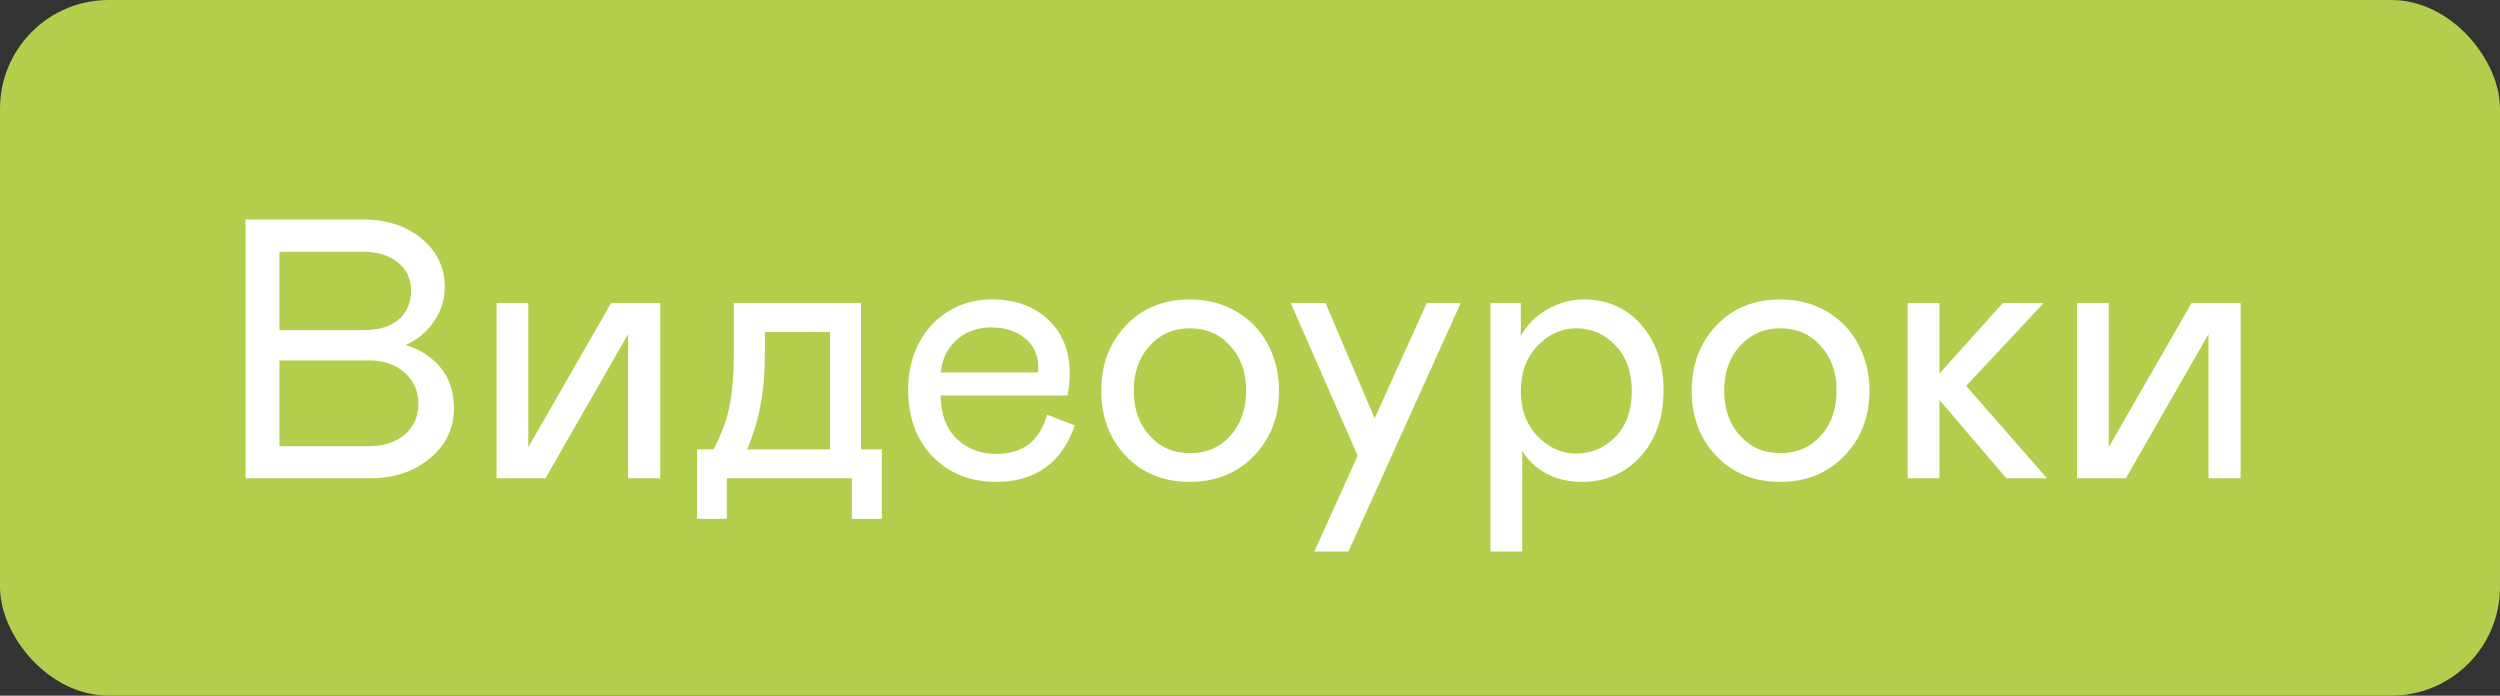
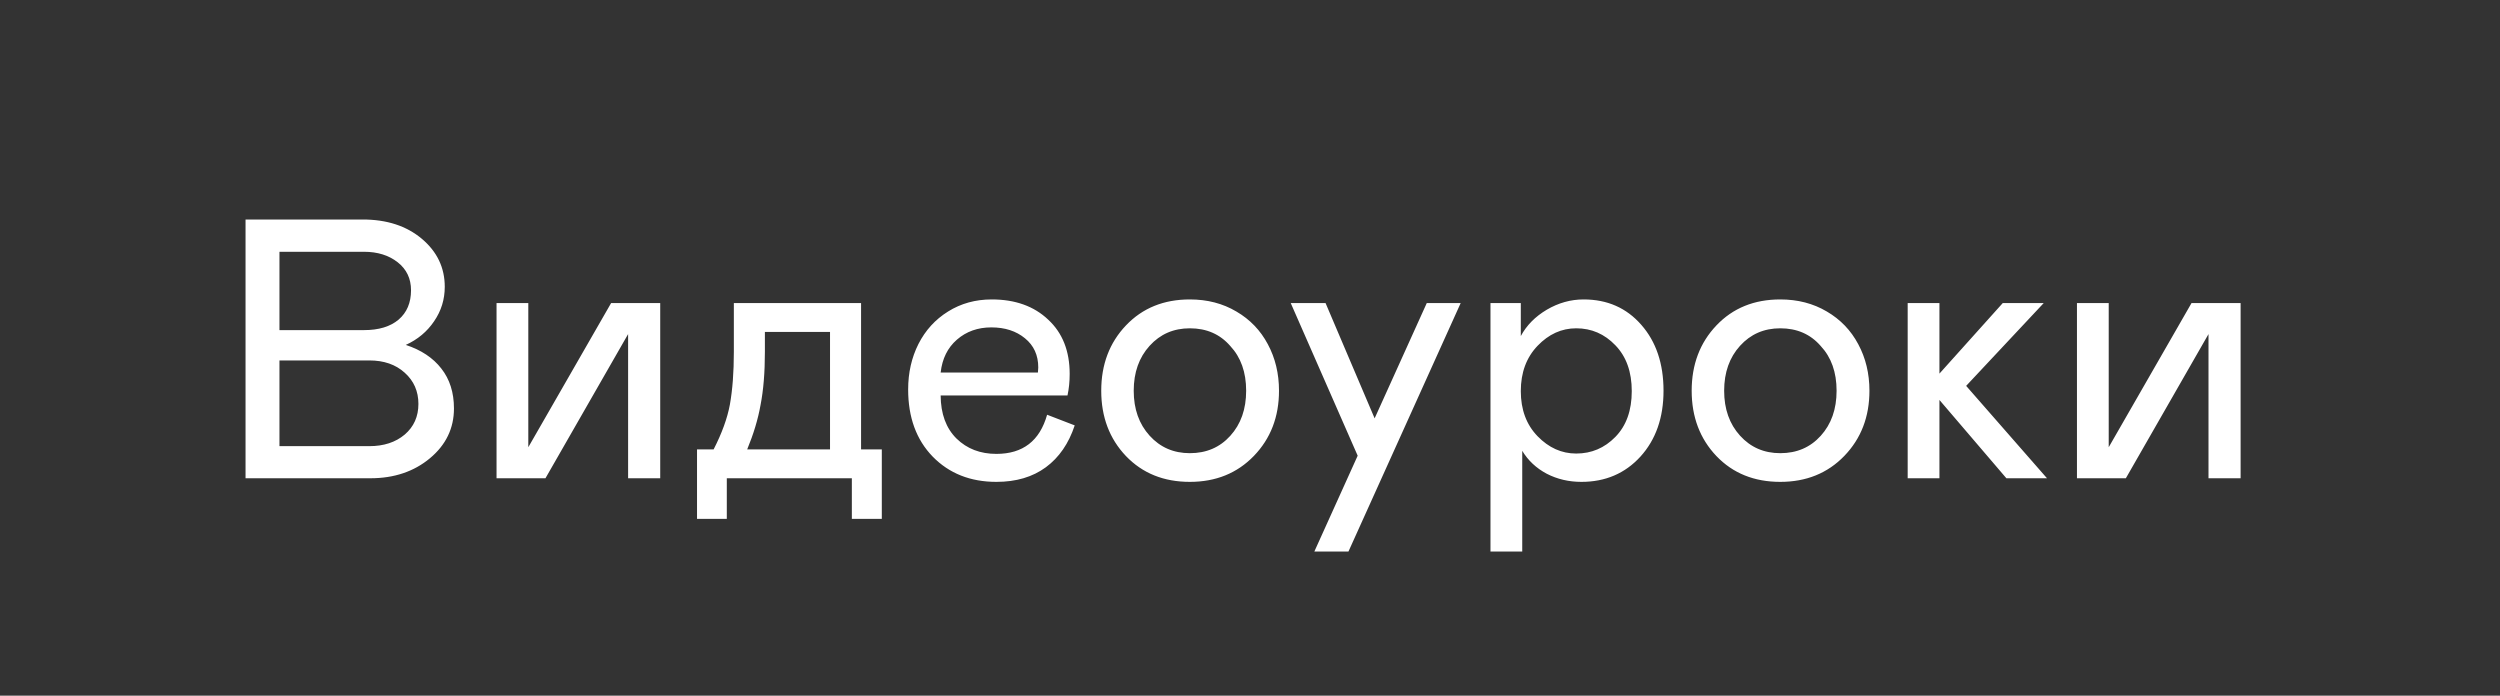
<svg xmlns="http://www.w3.org/2000/svg" width="115" height="32" viewBox="0 0 115 32" fill="none">
  <rect x="0" y="0" width="115" height="32" fill="#333333" stroke="none" />
-   <rect width="115" height="32" rx="5" fill="#B3CE4C" />
  <path d="M11.295 22V10.097H16.682C17.794 10.097 18.702 10.393 19.405 10.985C20.108 11.577 20.459 12.313 20.459 13.193C20.459 13.774 20.296 14.302 19.969 14.778C19.648 15.254 19.214 15.617 18.666 15.866C19.374 16.098 19.919 16.461 20.301 16.953C20.689 17.446 20.882 18.057 20.882 18.788C20.882 19.701 20.514 20.464 19.778 21.079C19.042 21.693 18.129 22 17.039 22H11.295ZM12.855 15.185H16.748C17.424 15.185 17.952 15.025 18.334 14.704C18.716 14.377 18.907 13.926 18.907 13.351C18.907 12.814 18.702 12.385 18.293 12.064C17.883 11.743 17.368 11.582 16.748 11.582H12.855V15.185ZM12.855 20.523H16.989C17.653 20.523 18.196 20.345 18.616 19.991C19.037 19.631 19.247 19.161 19.247 18.58C19.247 17.999 19.037 17.52 18.616 17.144C18.201 16.768 17.659 16.58 16.989 16.58H12.855V20.523ZM22.841 22V13.94H24.302V20.572L28.112 13.94H30.37V22H28.893V15.368L25.091 22H22.841ZM32.063 23.868V20.672H32.827C33.209 19.925 33.458 19.239 33.574 18.613C33.696 17.933 33.757 17.125 33.757 16.189V13.94H39.609V20.672H40.563V23.868H39.185V22H33.433V23.868H32.063ZM34.371 20.672H38.181V15.268H35.185V16.189C35.185 17.136 35.118 17.949 34.985 18.63C34.869 19.283 34.664 19.963 34.371 20.672ZM48.167 19.078L49.437 19.568C49.16 20.404 48.718 21.045 48.109 21.494C47.5 21.942 46.742 22.166 45.834 22.166C44.639 22.166 43.662 21.779 42.904 21.004C42.152 20.229 41.775 19.2 41.775 17.916C41.775 17.147 41.933 16.45 42.248 15.824C42.569 15.193 43.023 14.695 43.61 14.33C44.202 13.959 44.872 13.774 45.619 13.774C46.698 13.774 47.564 14.084 48.217 14.704C48.875 15.312 49.205 16.145 49.205 17.202C49.205 17.556 49.171 17.886 49.105 18.19H43.27C43.275 19.037 43.519 19.698 44 20.174C44.481 20.644 45.093 20.879 45.834 20.879C47.052 20.879 47.829 20.279 48.167 19.078ZM43.27 17.136H47.744L47.76 16.903C47.76 16.339 47.556 15.891 47.146 15.559C46.742 15.227 46.227 15.06 45.602 15.06C44.977 15.06 44.448 15.249 44.017 15.625C43.59 15.996 43.342 16.499 43.27 17.136ZM51.794 20.979C51.036 20.182 50.657 19.18 50.657 17.974C50.657 16.768 51.036 15.766 51.794 14.969C52.553 14.172 53.532 13.774 54.733 13.774C55.535 13.774 56.249 13.959 56.874 14.33C57.5 14.695 57.981 15.196 58.319 15.832C58.662 16.469 58.834 17.183 58.834 17.974C58.834 19.175 58.449 20.174 57.68 20.971C56.91 21.768 55.928 22.166 54.733 22.166C53.532 22.166 52.553 21.77 51.794 20.979ZM57.323 17.974C57.323 17.122 57.079 16.436 56.592 15.915C56.122 15.373 55.502 15.102 54.733 15.102C53.986 15.102 53.369 15.37 52.882 15.907C52.395 16.444 52.151 17.133 52.151 17.974C52.151 18.815 52.395 19.504 52.882 20.041C53.369 20.578 53.986 20.846 54.733 20.846C55.491 20.846 56.111 20.581 56.592 20.049C57.079 19.512 57.323 18.821 57.323 17.974ZM65.632 13.94H67.192L62.029 25.37H60.46L62.453 20.962L59.373 13.94H60.975L63.233 19.244L65.632 13.94ZM68.562 13.94H69.957V15.459C70.222 14.966 70.621 14.562 71.152 14.247C71.689 13.932 72.253 13.774 72.845 13.774C73.935 13.774 74.821 14.164 75.501 14.944C76.182 15.719 76.522 16.729 76.522 17.974C76.522 19.214 76.168 20.224 75.46 21.004C74.752 21.779 73.847 22.166 72.746 22.166C72.165 22.166 71.633 22.041 71.152 21.793C70.67 21.538 70.294 21.186 70.023 20.738V25.37H68.562V13.94ZM72.505 20.863C73.208 20.863 73.808 20.608 74.306 20.099C74.81 19.584 75.061 18.882 75.061 17.991C75.061 17.105 74.81 16.402 74.306 15.882C73.808 15.362 73.208 15.102 72.505 15.102C71.835 15.102 71.243 15.37 70.728 15.907C70.214 16.444 69.957 17.139 69.957 17.991C69.957 18.843 70.214 19.535 70.728 20.066C71.243 20.597 71.835 20.863 72.505 20.863ZM78.955 20.979C78.197 20.182 77.817 19.18 77.817 17.974C77.817 16.768 78.197 15.766 78.955 14.969C79.713 14.172 80.692 13.774 81.893 13.774C82.695 13.774 83.409 13.959 84.035 14.33C84.66 14.695 85.141 15.196 85.479 15.832C85.822 16.469 85.994 17.183 85.994 17.974C85.994 19.175 85.609 20.174 84.84 20.971C84.071 21.768 83.088 22.166 81.893 22.166C80.692 22.166 79.713 21.77 78.955 20.979ZM84.483 17.974C84.483 17.122 84.239 16.436 83.752 15.915C83.282 15.373 82.662 15.102 81.893 15.102C81.146 15.102 80.529 15.37 80.042 15.907C79.555 16.444 79.311 17.133 79.311 17.974C79.311 18.815 79.555 19.504 80.042 20.041C80.529 20.578 81.146 20.846 81.893 20.846C82.651 20.846 83.271 20.581 83.752 20.049C84.239 19.512 84.483 18.821 84.483 17.974ZM87.753 22V13.94H89.214V17.186L92.128 13.94H94.012L90.443 17.75L94.162 22H92.294L89.214 18.398V22H87.753ZM95.54 22V13.94H97.001V20.572L100.811 13.94H103.068V22H101.591V15.368L97.789 22H95.54Z" fill="white" />
</svg>